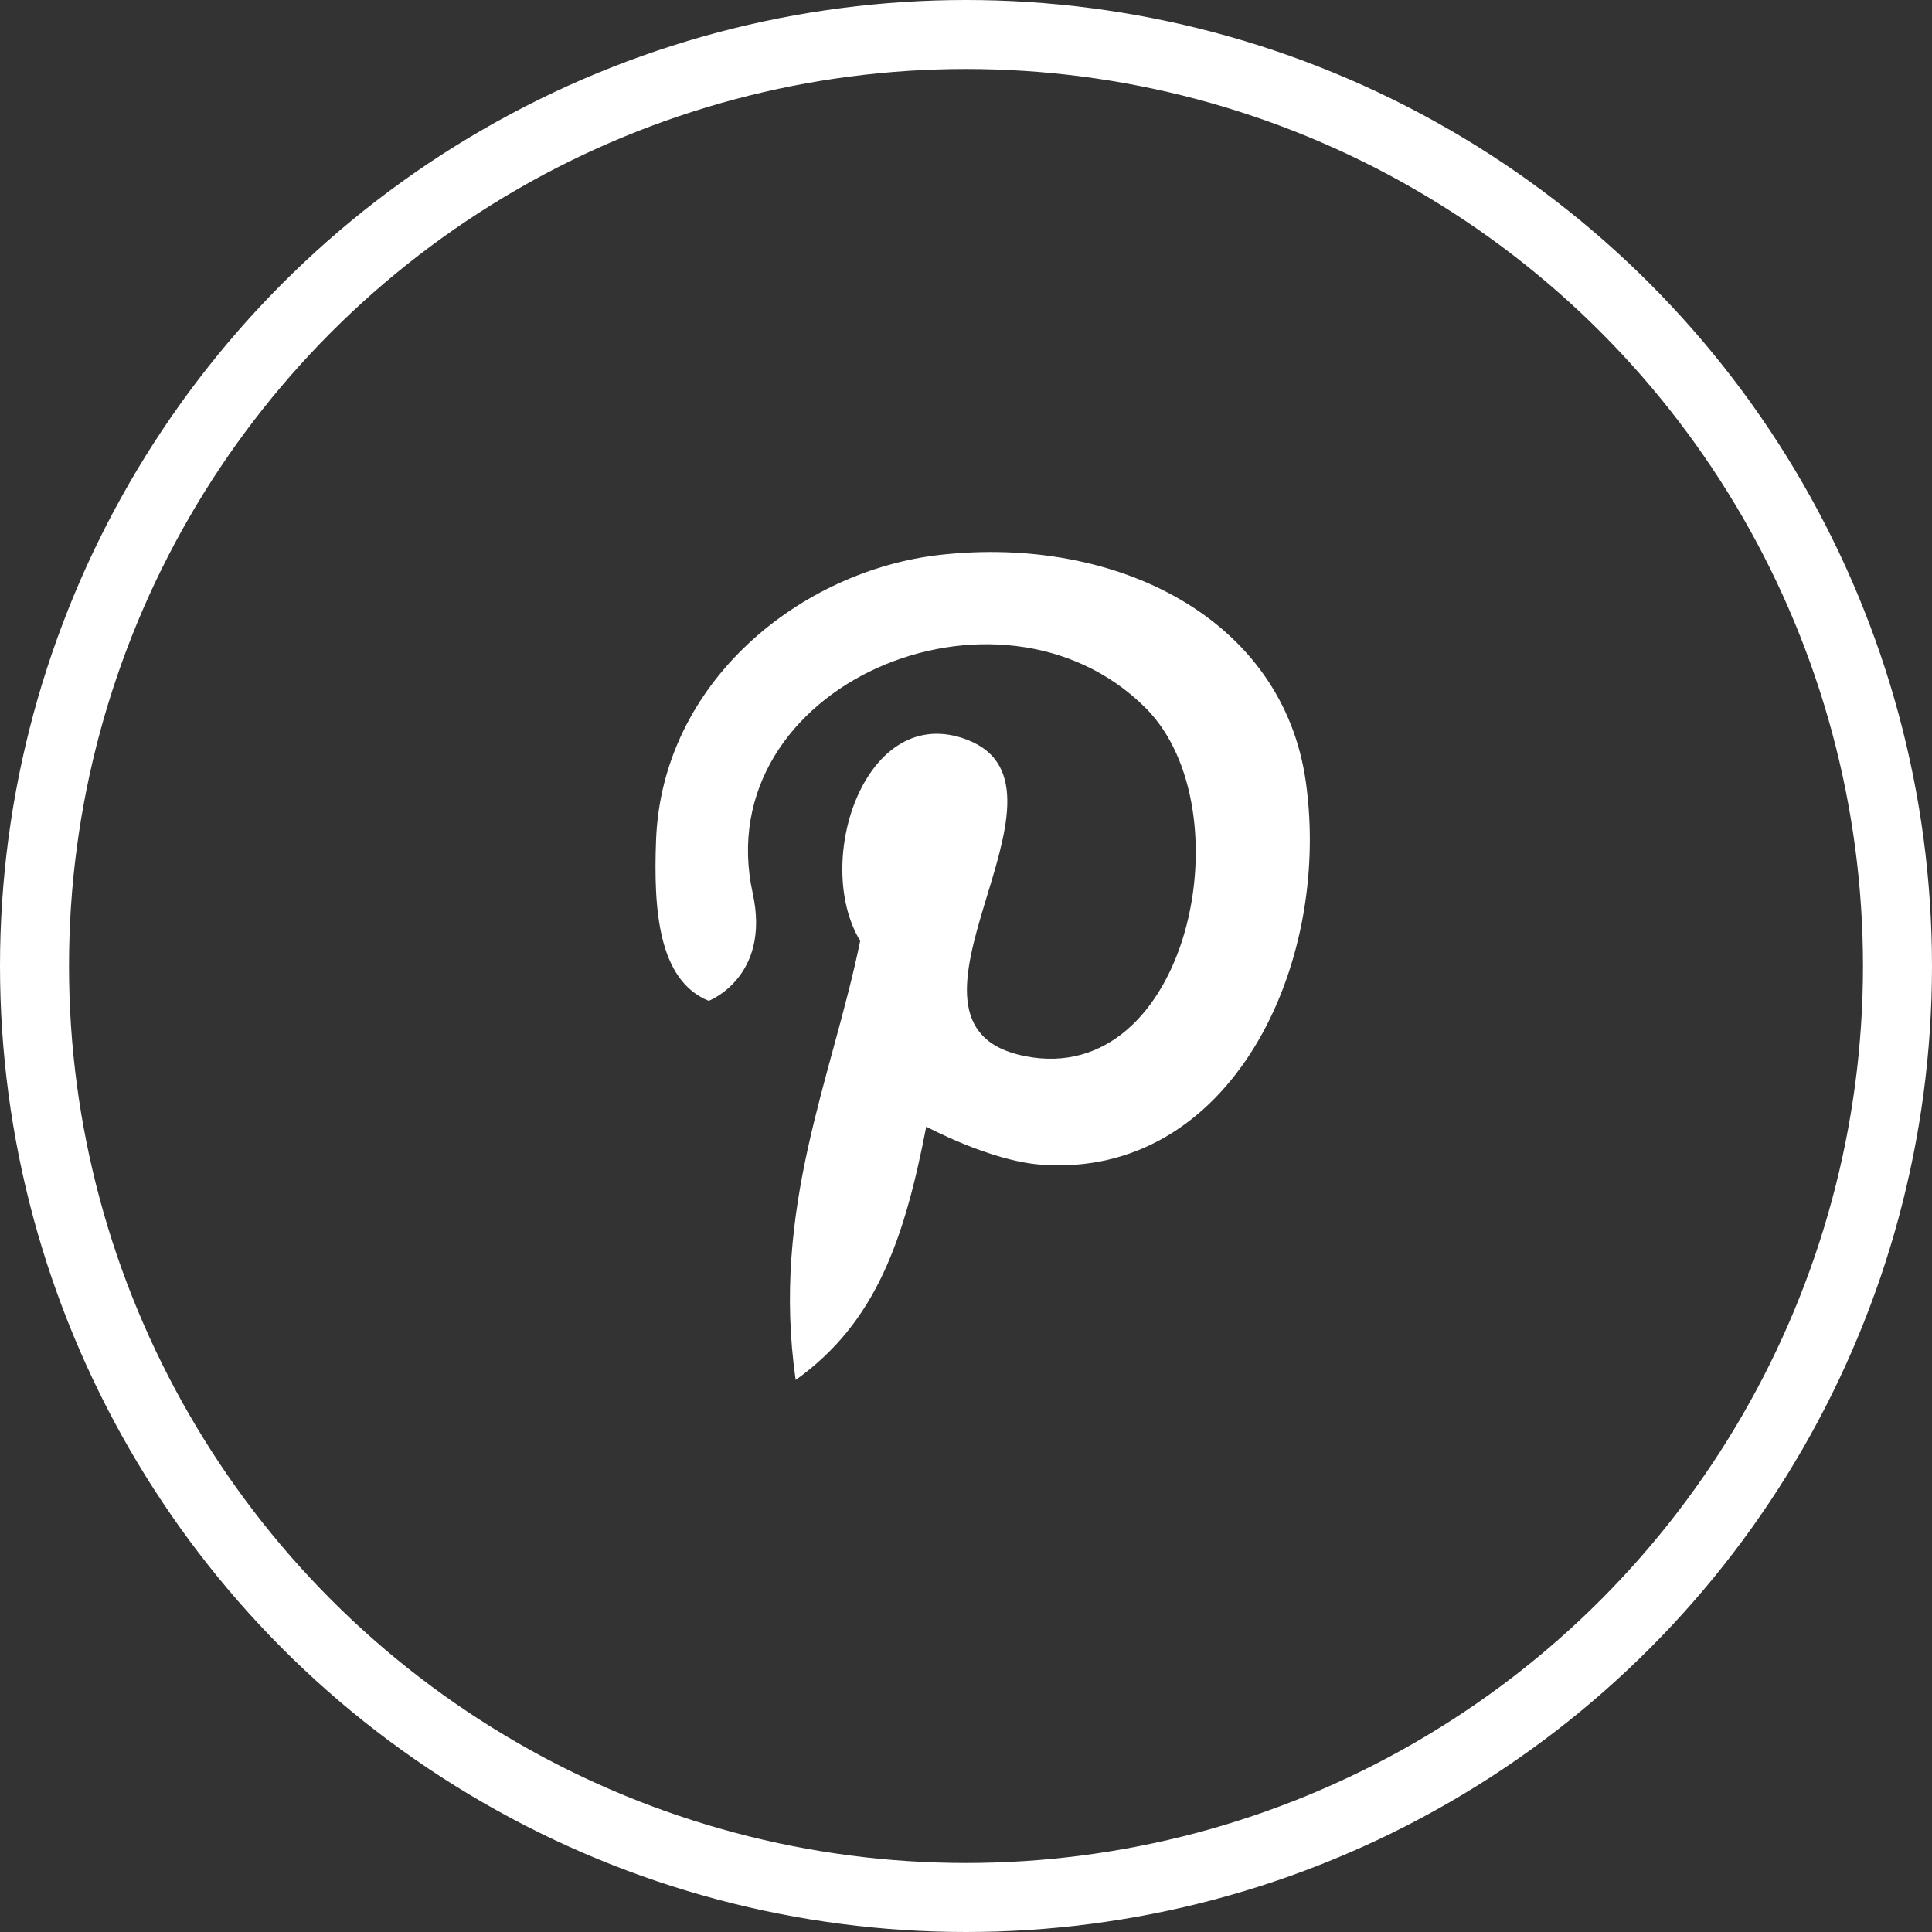
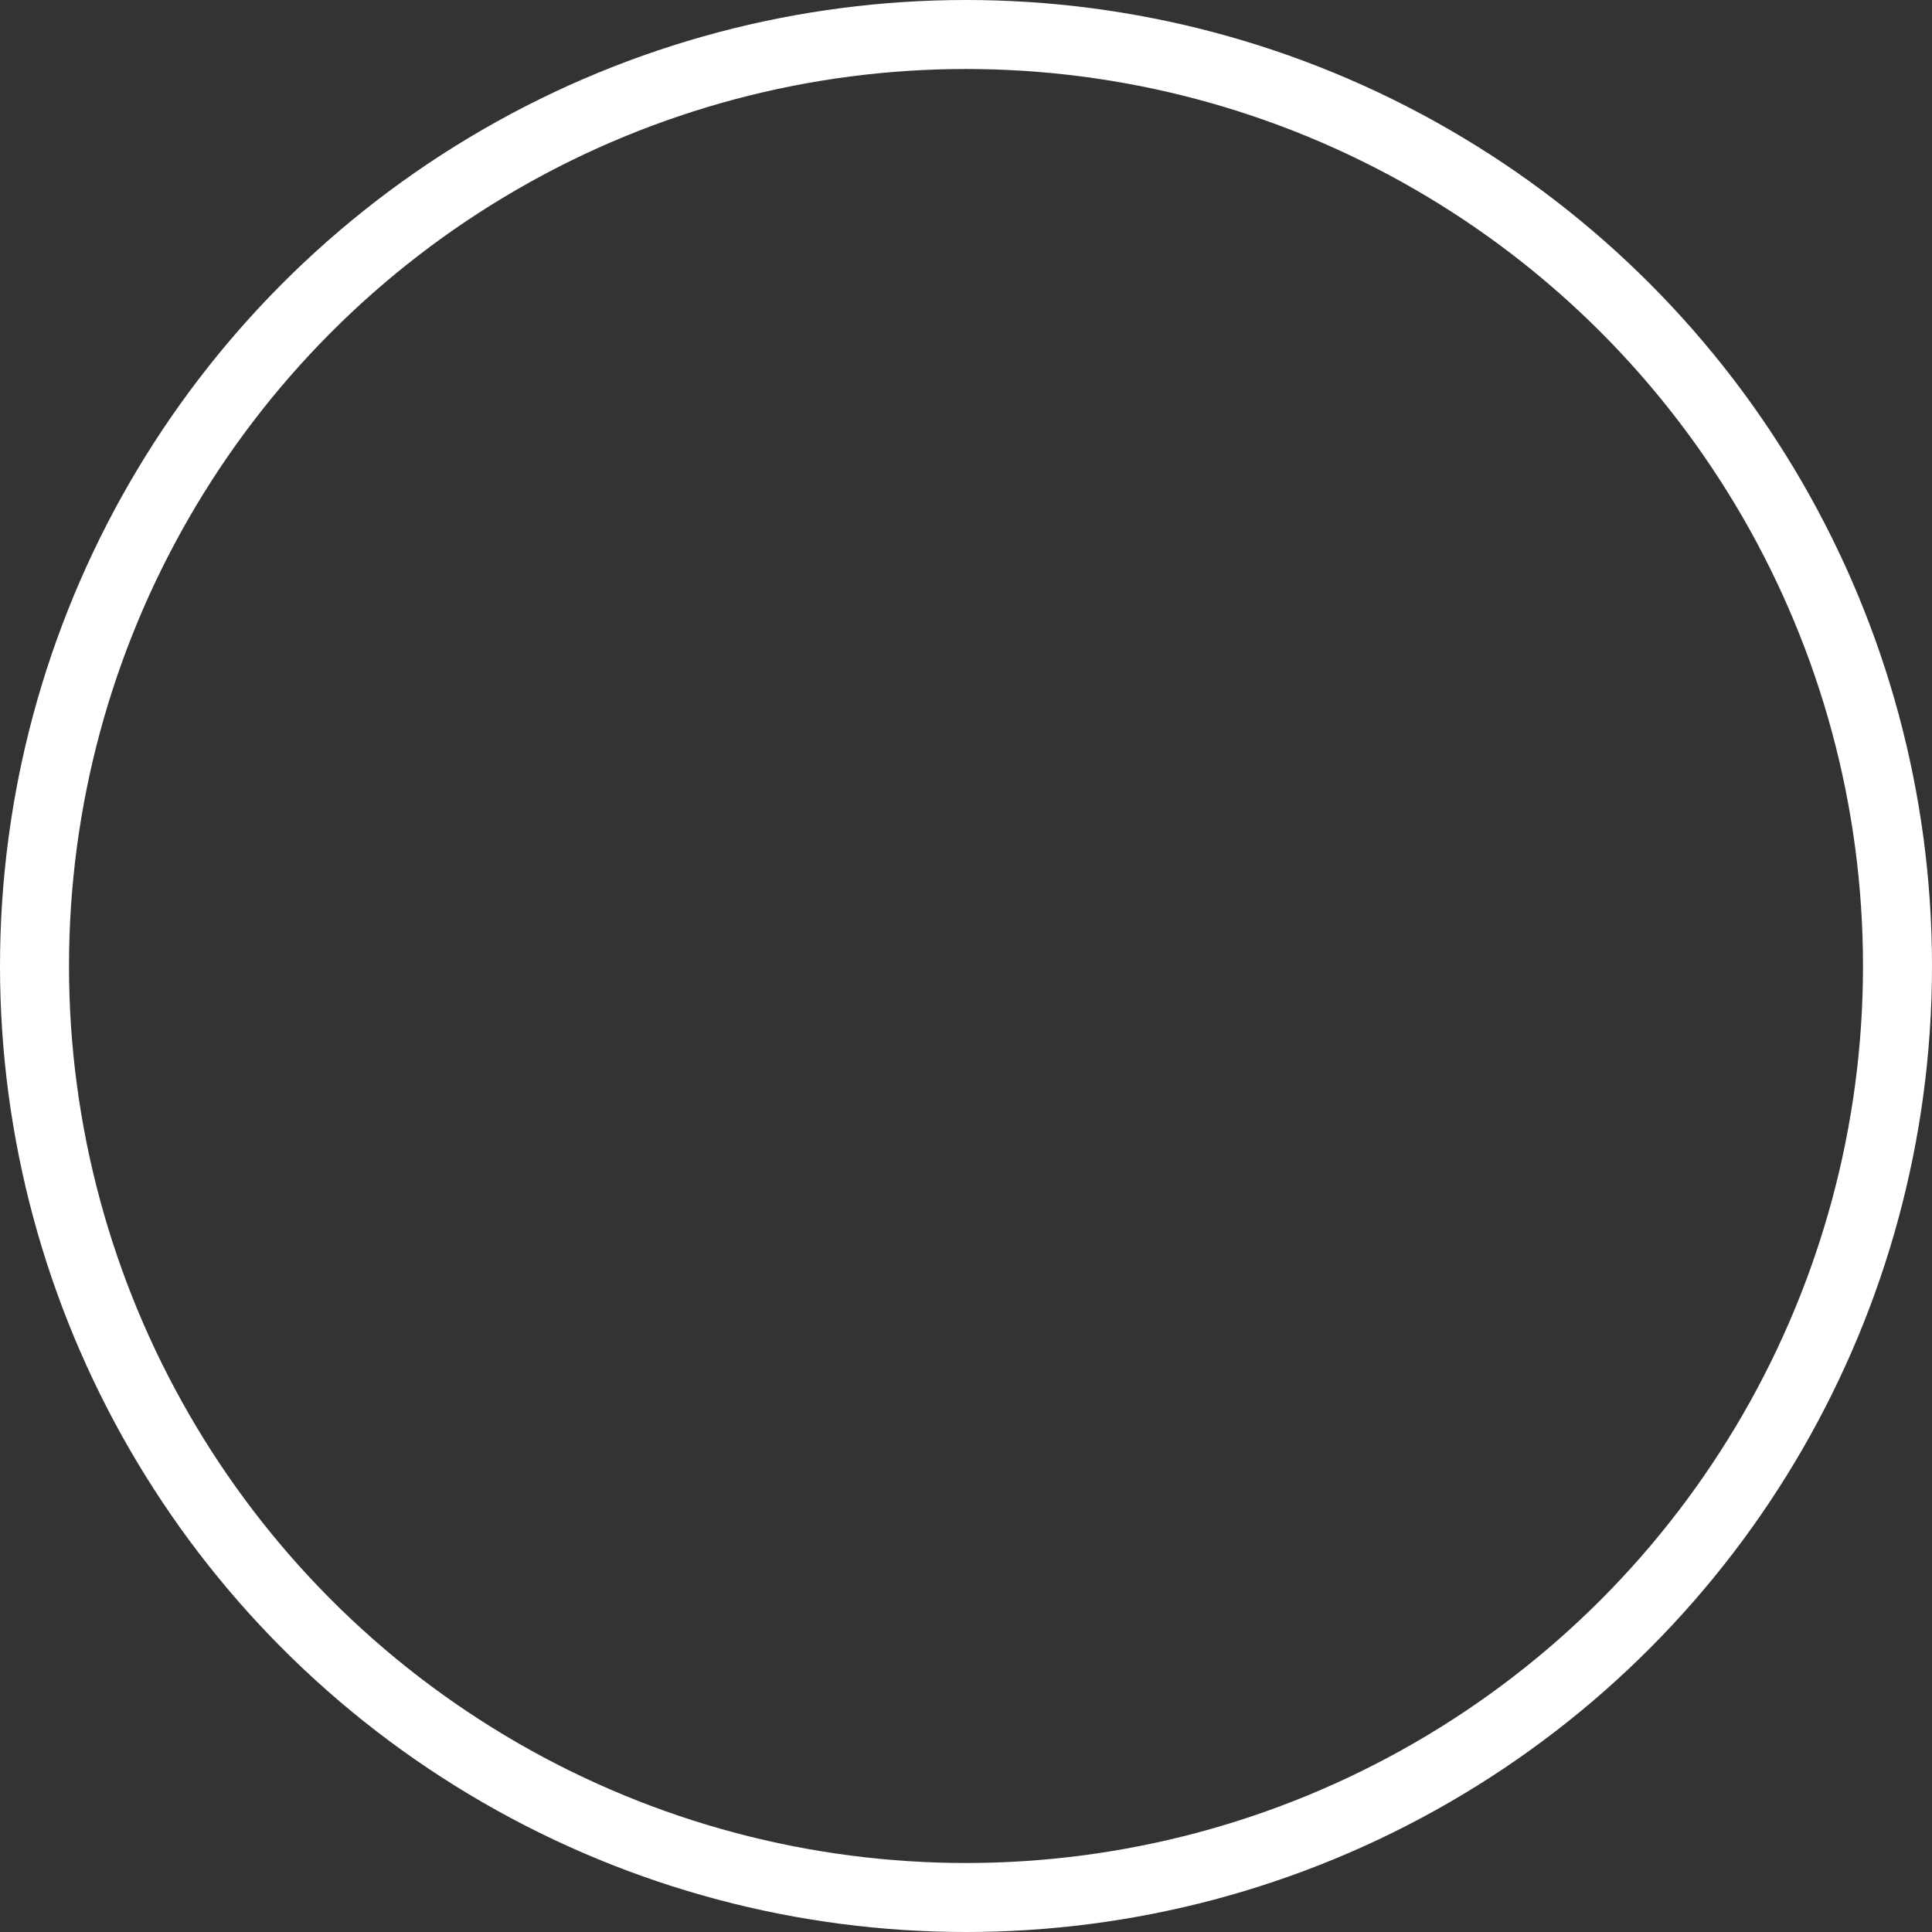
<svg xmlns="http://www.w3.org/2000/svg" width="56" height="56" viewBox="0 0 56 56" fill="none">
  <rect x="0" y="0" width="56" height="56" fill="#333333" stroke="none" />
  <circle cx="28" cy="28" r="27" stroke="white" stroke-width="2" />
-   <path fill-rule="evenodd" clip-rule="evenodd" d="M26.848 32.656C26.207 35.961 25.379 38.344 23.063 40C22.348 35.007 24.114 31.257 24.933 27.273C23.535 24.959 25.101 20.301 28.046 21.447C31.669 22.86 25.168 29.714 29.709 30.613C34.449 31.551 36.146 23.462 33.208 20.522C28.962 16.279 20.501 19.877 21.818 25.894C22.349 28.319 20.543 29.01 20.543 29.01C19.081 28.417 18.941 26.364 19.016 24.361C19.184 19.754 23.219 16.528 27.266 16.081C32.385 15.516 37.19 17.932 37.852 22.675C38.6 28.027 35.639 34.175 30.165 33.758C28.682 33.645 26.848 32.656 26.848 32.656Z" fill="white" />
</svg>